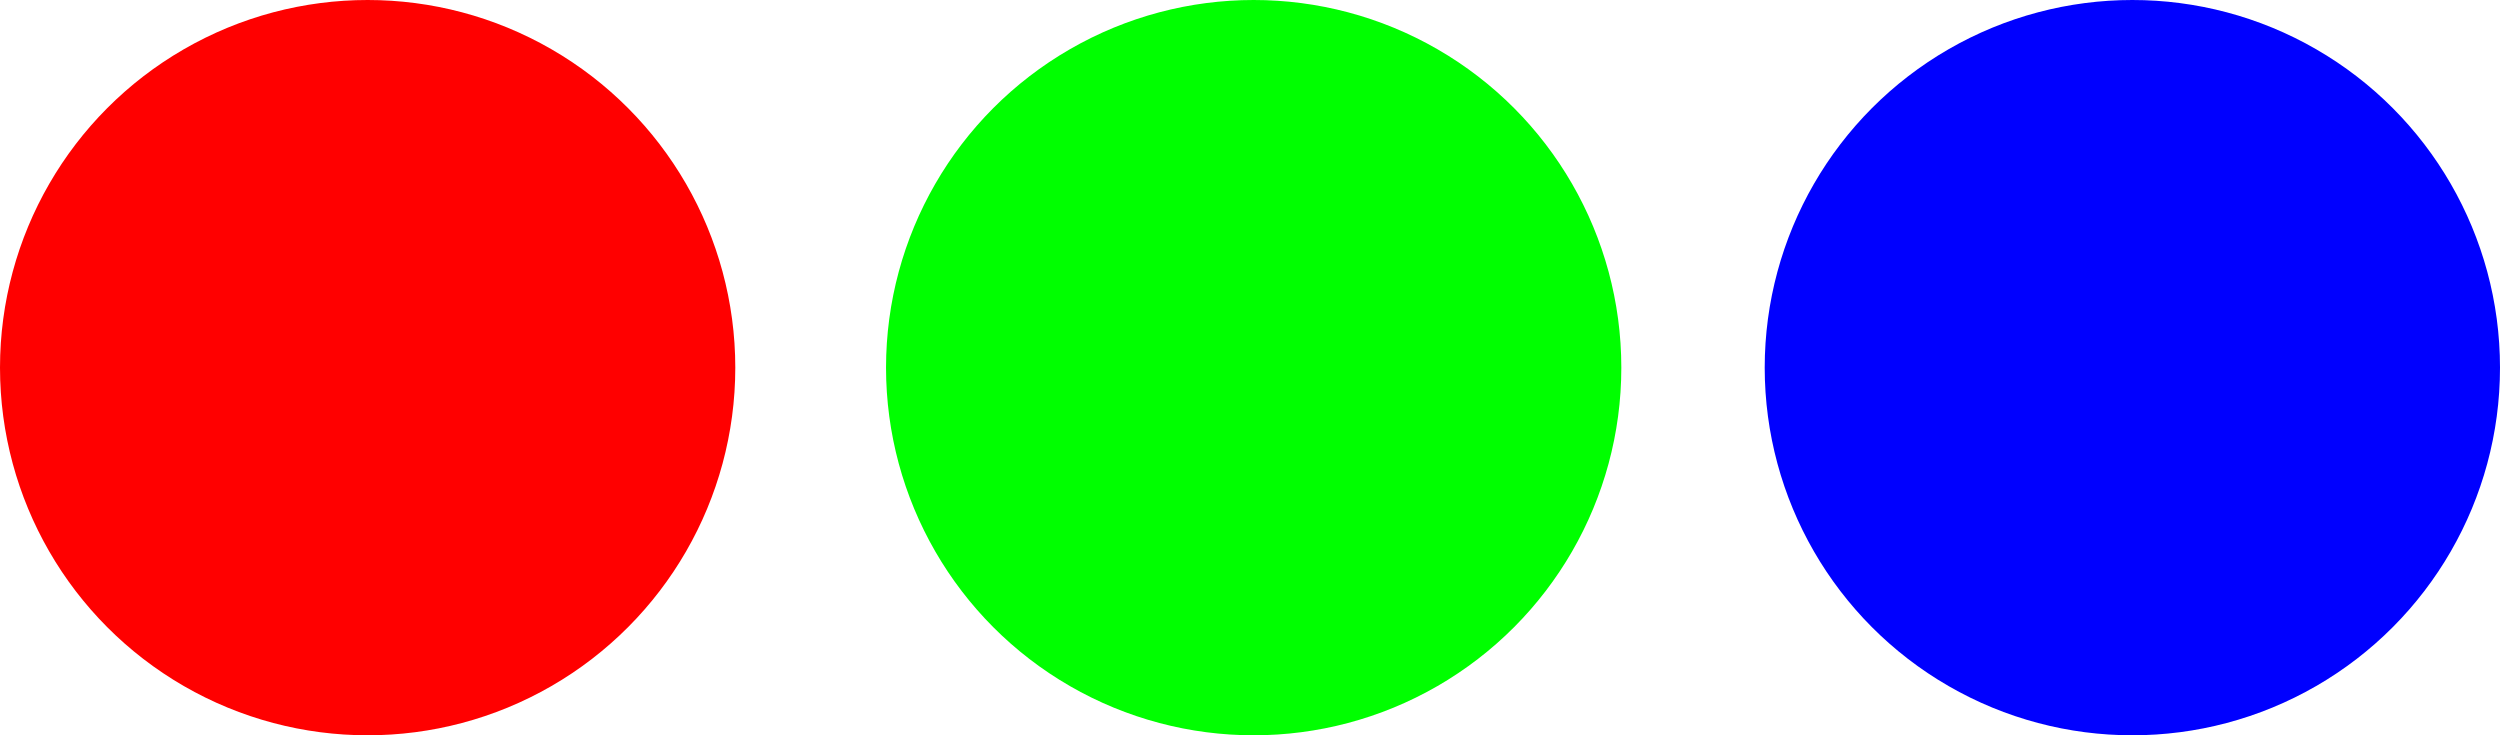
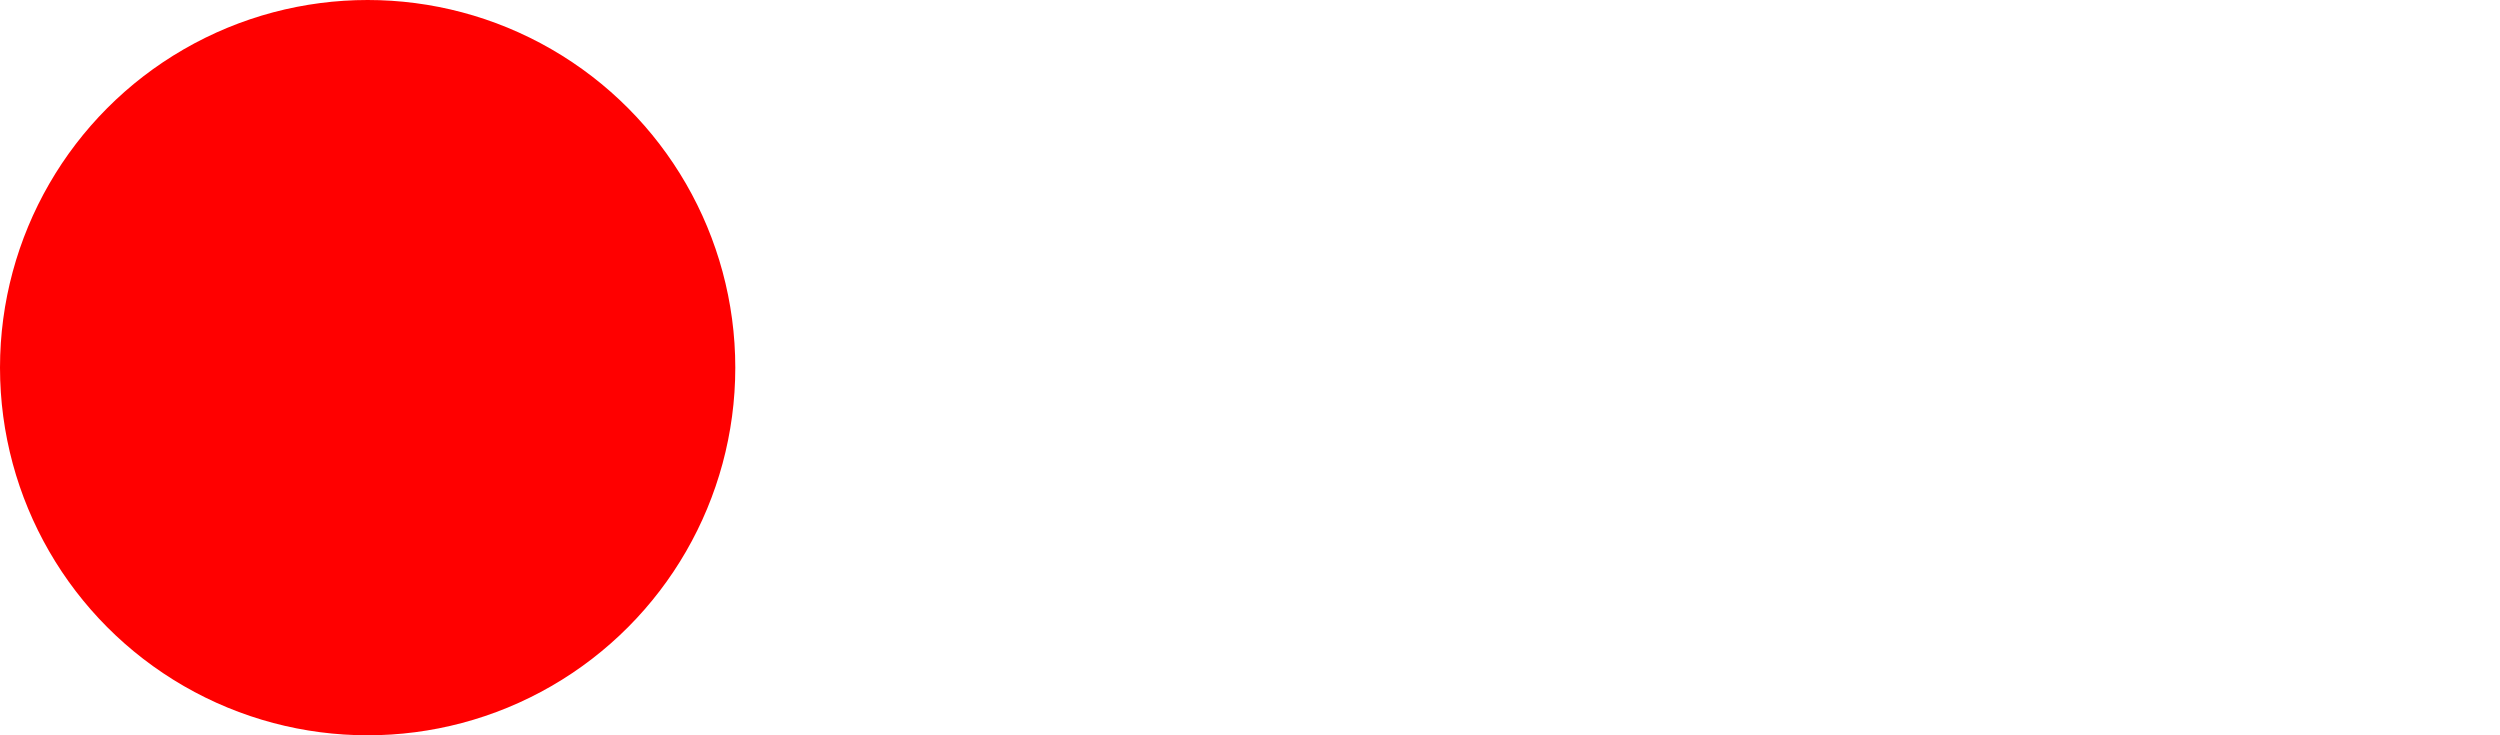
<svg xmlns="http://www.w3.org/2000/svg" version="1.1" x="0px" y="0px" width="680px" height="200px" viewBox="0 0 680 200" enable-background="new 0 0 680 200" xml:space="preserve">
  <g id="Layer_1">
    <circle fill="#FF0000" cx="100" cy="100" r="100" />
-     <circle fill="#00FF00" cx="341" cy="100" r="100" />
-     <circle fill="#0000FF" cx="580" cy="100" r="100" />
  </g>
  <g id="text">
</g>
</svg>